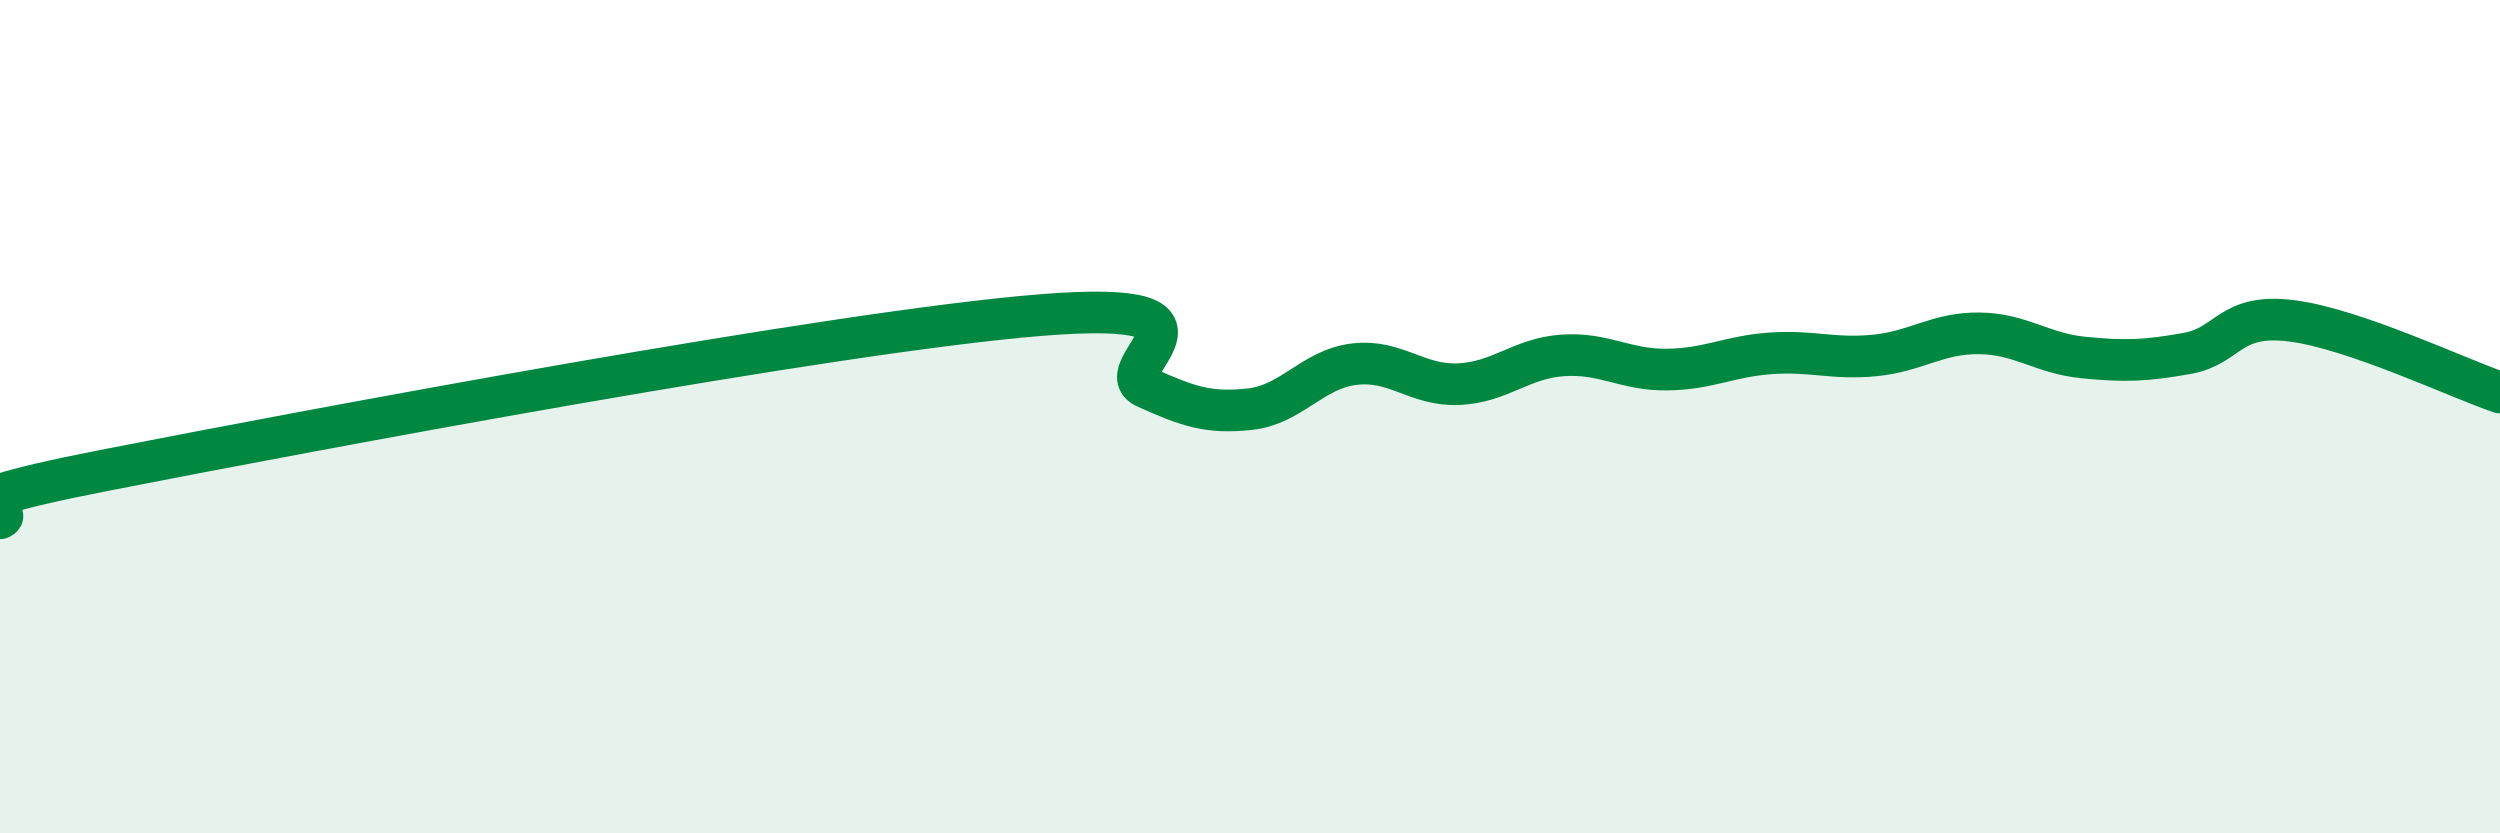
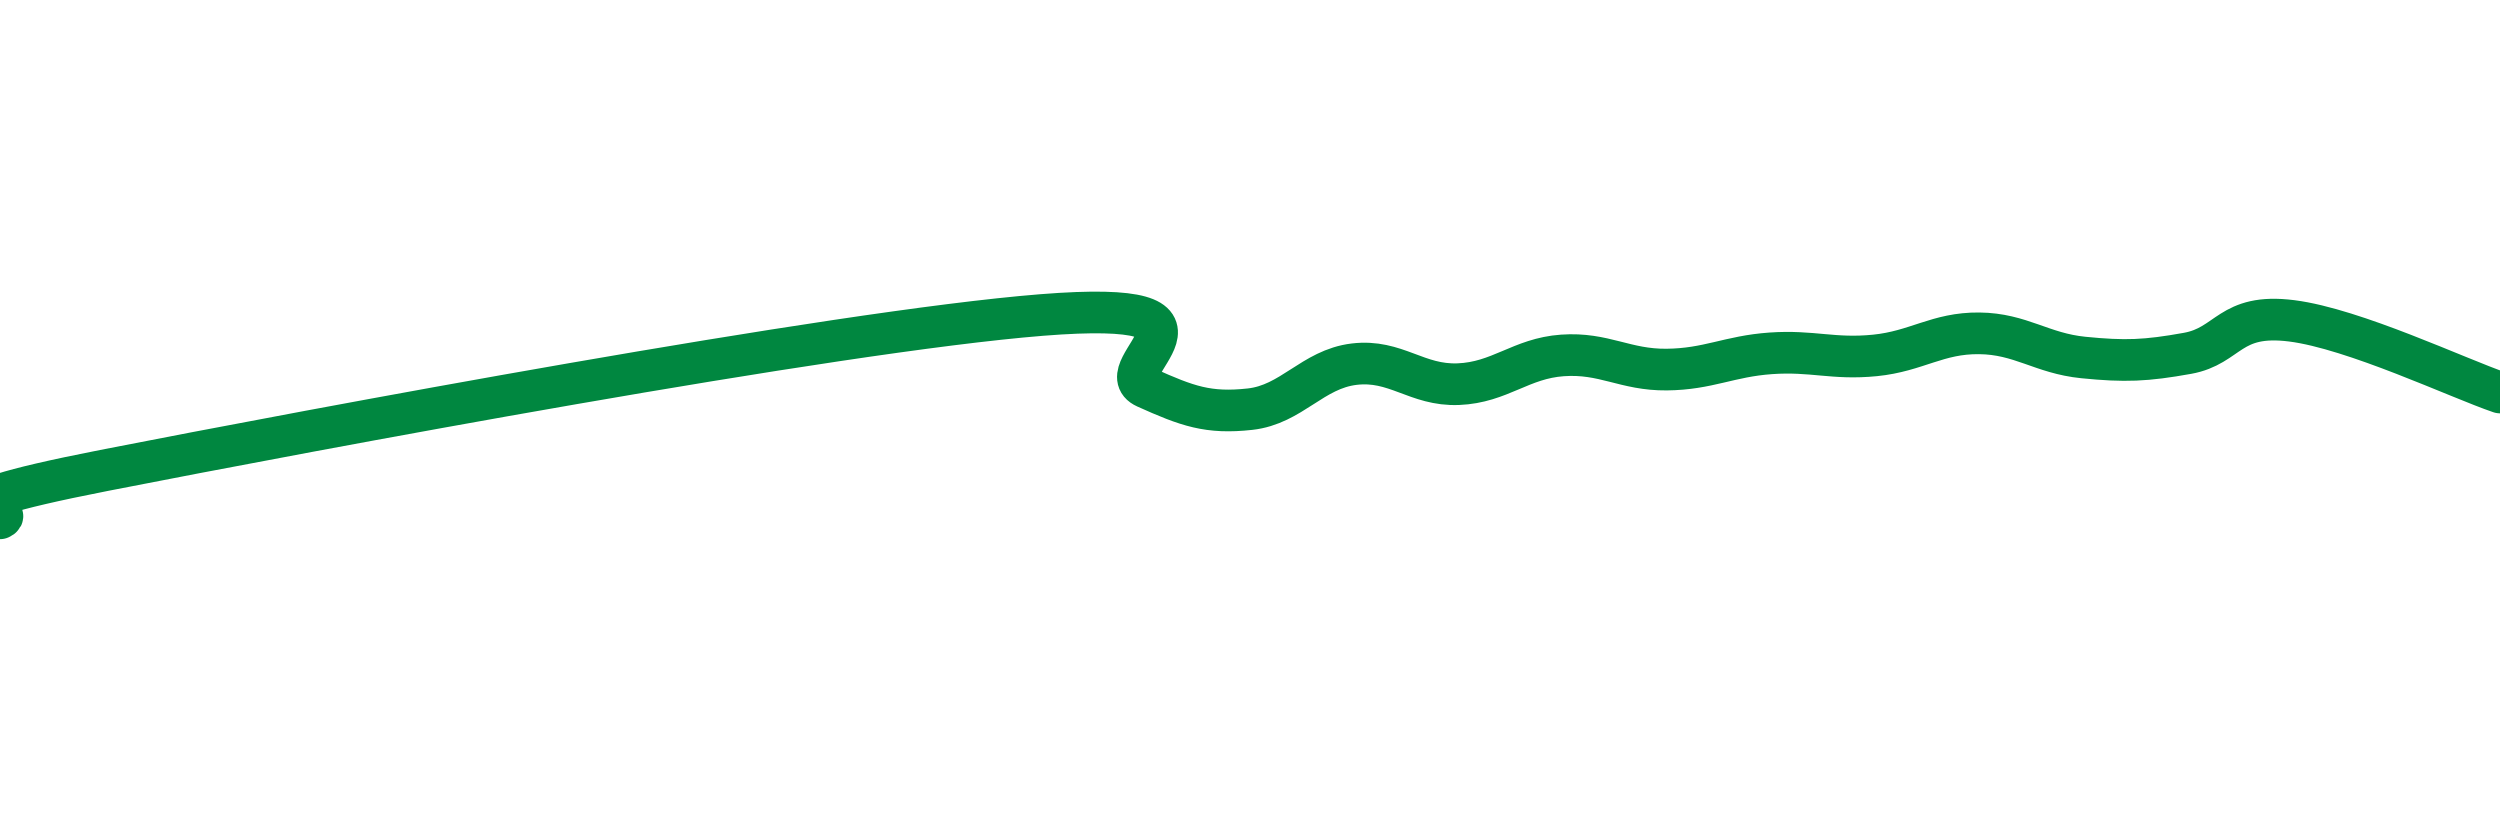
<svg xmlns="http://www.w3.org/2000/svg" width="60" height="20" viewBox="0 0 60 20">
-   <path d="M 0,12.44 C 0.5,12.21 -2.5,12.27 2.5,11.29 C 7.5,10.31 20,7.96 25,7.56 C 30,7.16 26.5,8.85 27.5,9.3 C 28.5,9.75 29,9.93 30,9.82 C 31,9.71 31.5,8.86 32.5,8.74 C 33.5,8.62 34,9.26 35,9.22 C 36,9.18 36.5,8.6 37.5,8.53 C 38.5,8.46 39,8.88 40,8.87 C 41,8.86 41.5,8.55 42.5,8.48 C 43.5,8.41 44,8.63 45,8.53 C 46,8.43 46.5,7.99 47.5,8 C 48.5,8.01 49,8.48 50,8.58 C 51,8.68 51.5,8.66 52.5,8.48 C 53.5,8.3 53.5,7.51 55,7.7 C 56.5,7.89 59,9.08 60,9.42L60 20L0 20Z" fill="#008740" opacity="0.1" stroke-linecap="round" stroke-linejoin="round" />
  <path d="M 0,12.44 C 0.5,12.21 -2.5,12.27 2.5,11.29 C 7.5,10.31 20,7.96 25,7.56 C 30,7.16 26.5,8.85 27.5,9.3 C 28.5,9.75 29,9.93 30,9.82 C 31,9.71 31.5,8.86 32.5,8.74 C 33.5,8.62 34,9.26 35,9.22 C 36,9.18 36.5,8.6 37.5,8.53 C 38.5,8.46 39,8.88 40,8.87 C 41,8.86 41.5,8.55 42.5,8.48 C 43.5,8.41 44,8.63 45,8.53 C 46,8.43 46.5,7.99 47.5,8 C 48.5,8.01 49,8.48 50,8.58 C 51,8.68 51.5,8.66 52.5,8.48 C 53.5,8.3 53.5,7.51 55,7.7 C 56.5,7.89 59,9.08 60,9.42" stroke="#008740" stroke-width="1" fill="none" stroke-linecap="round" stroke-linejoin="round" />
</svg>